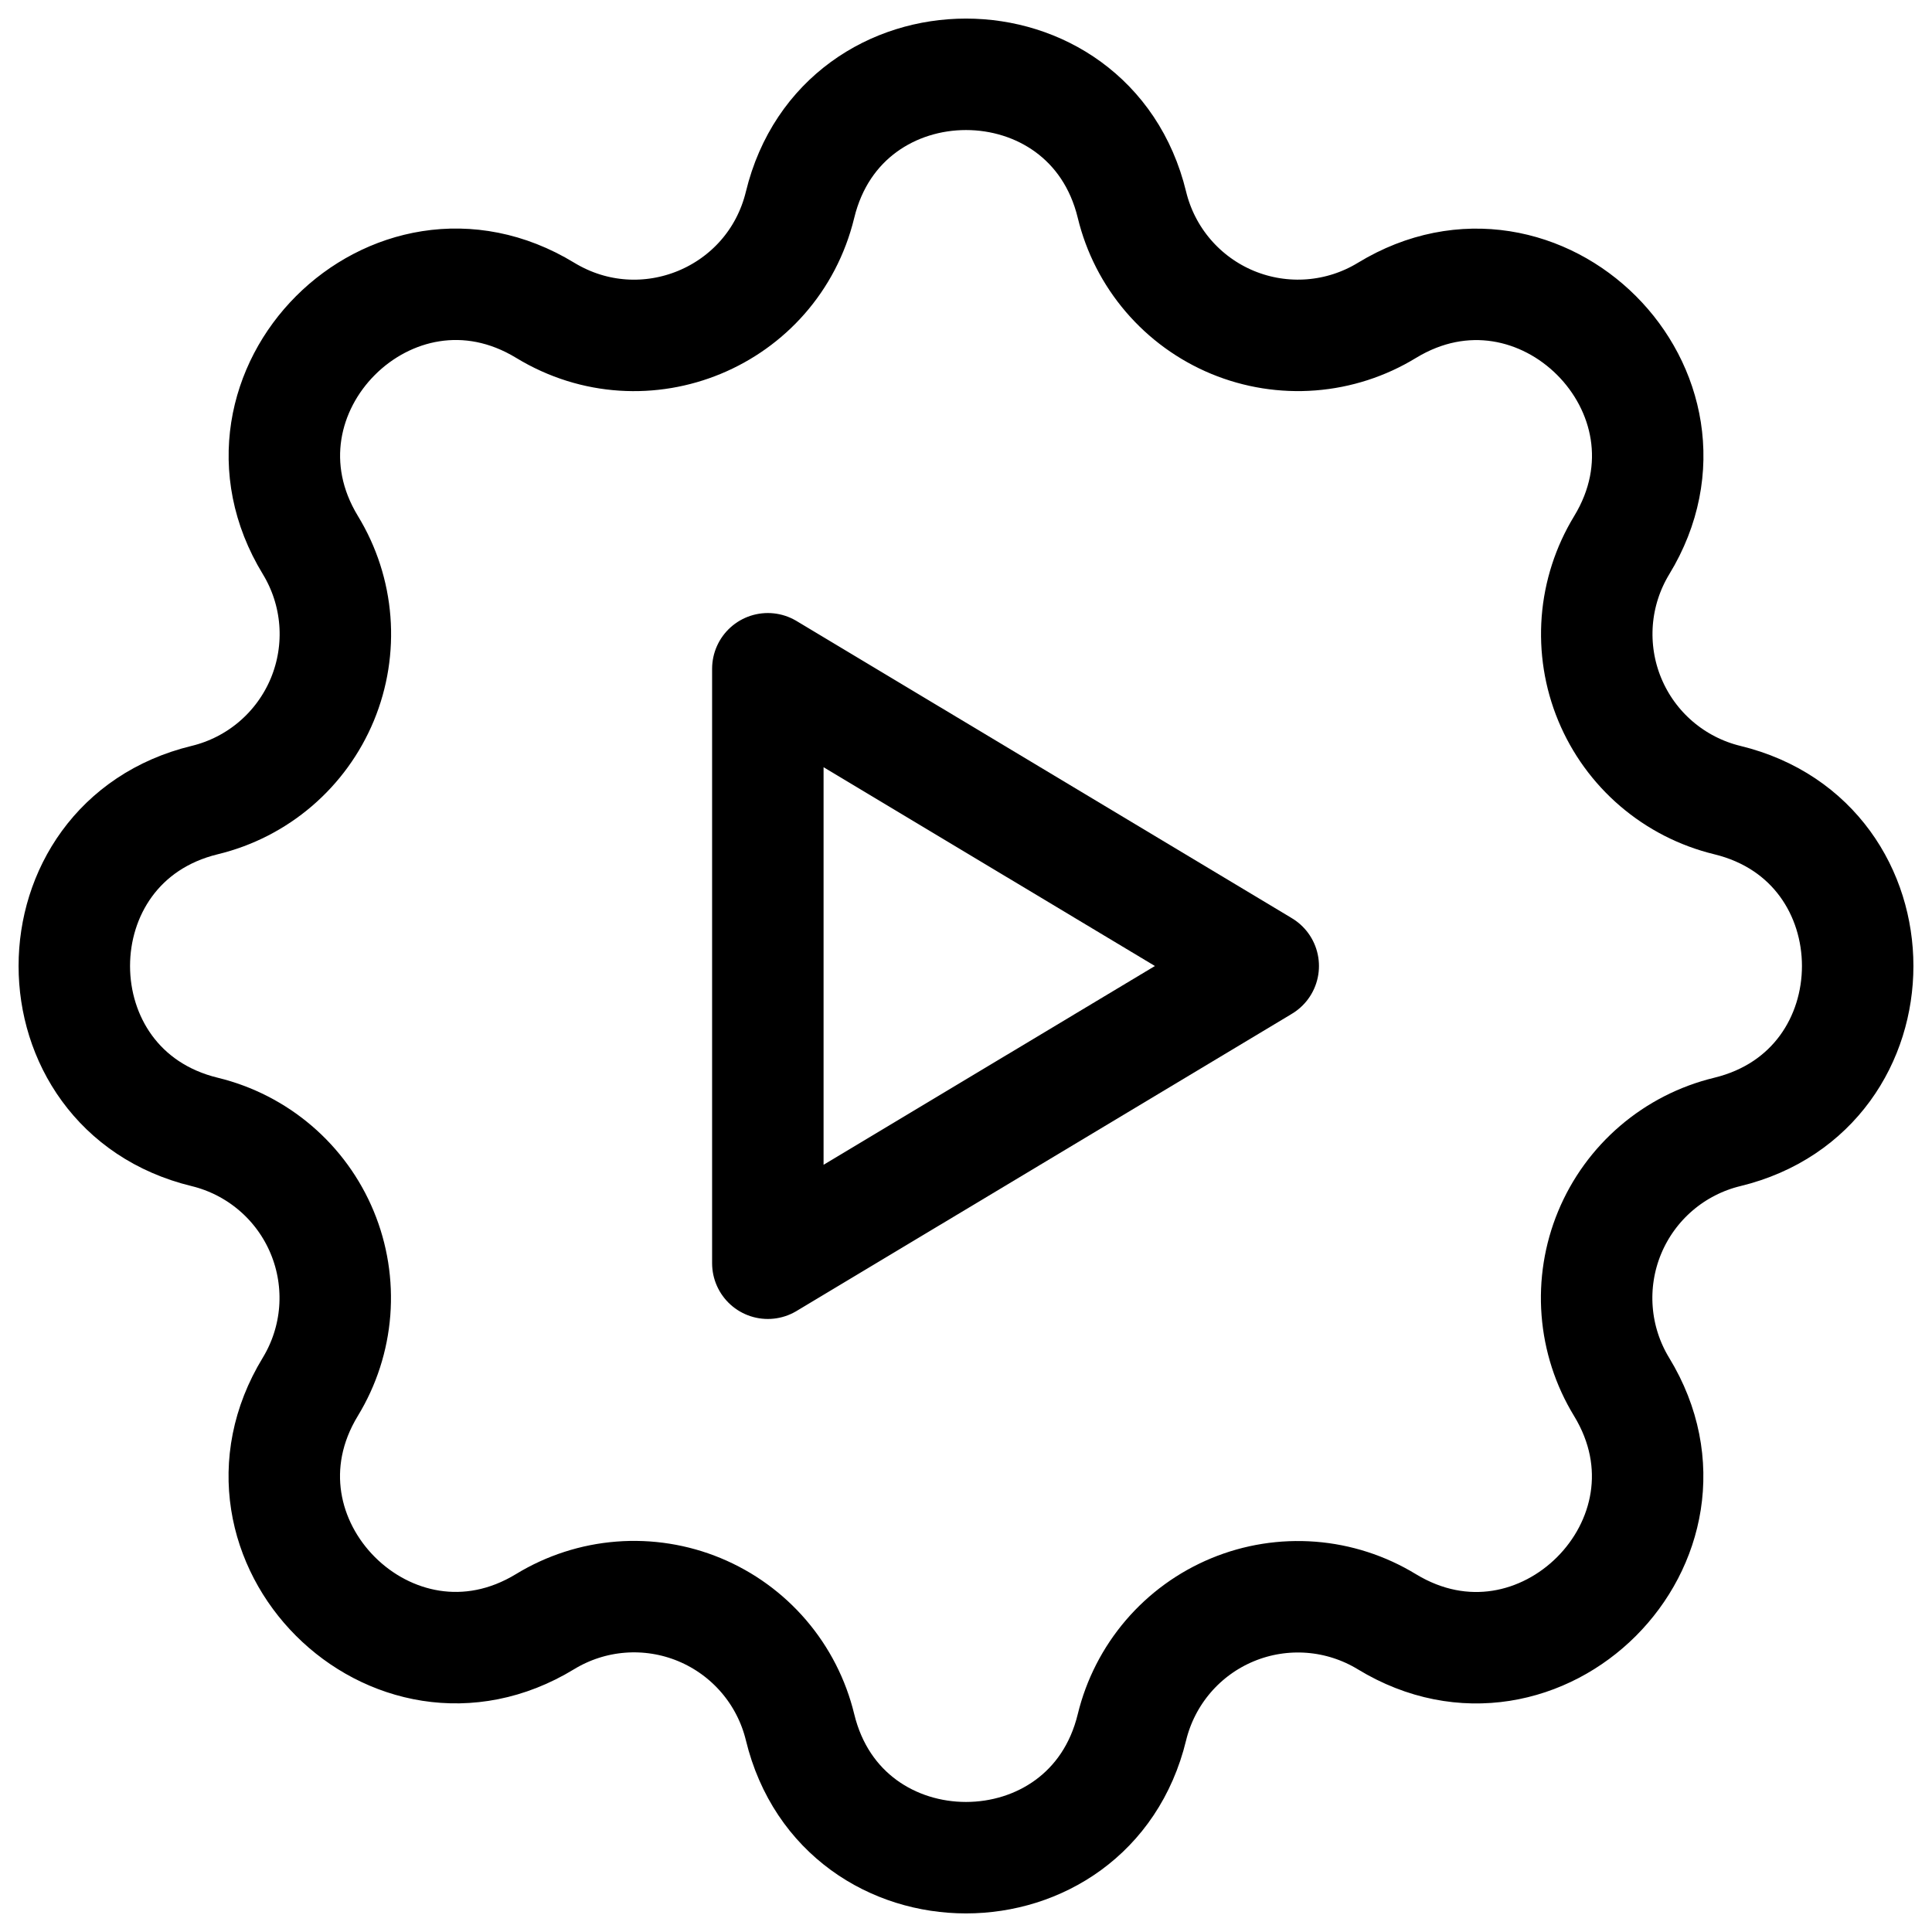
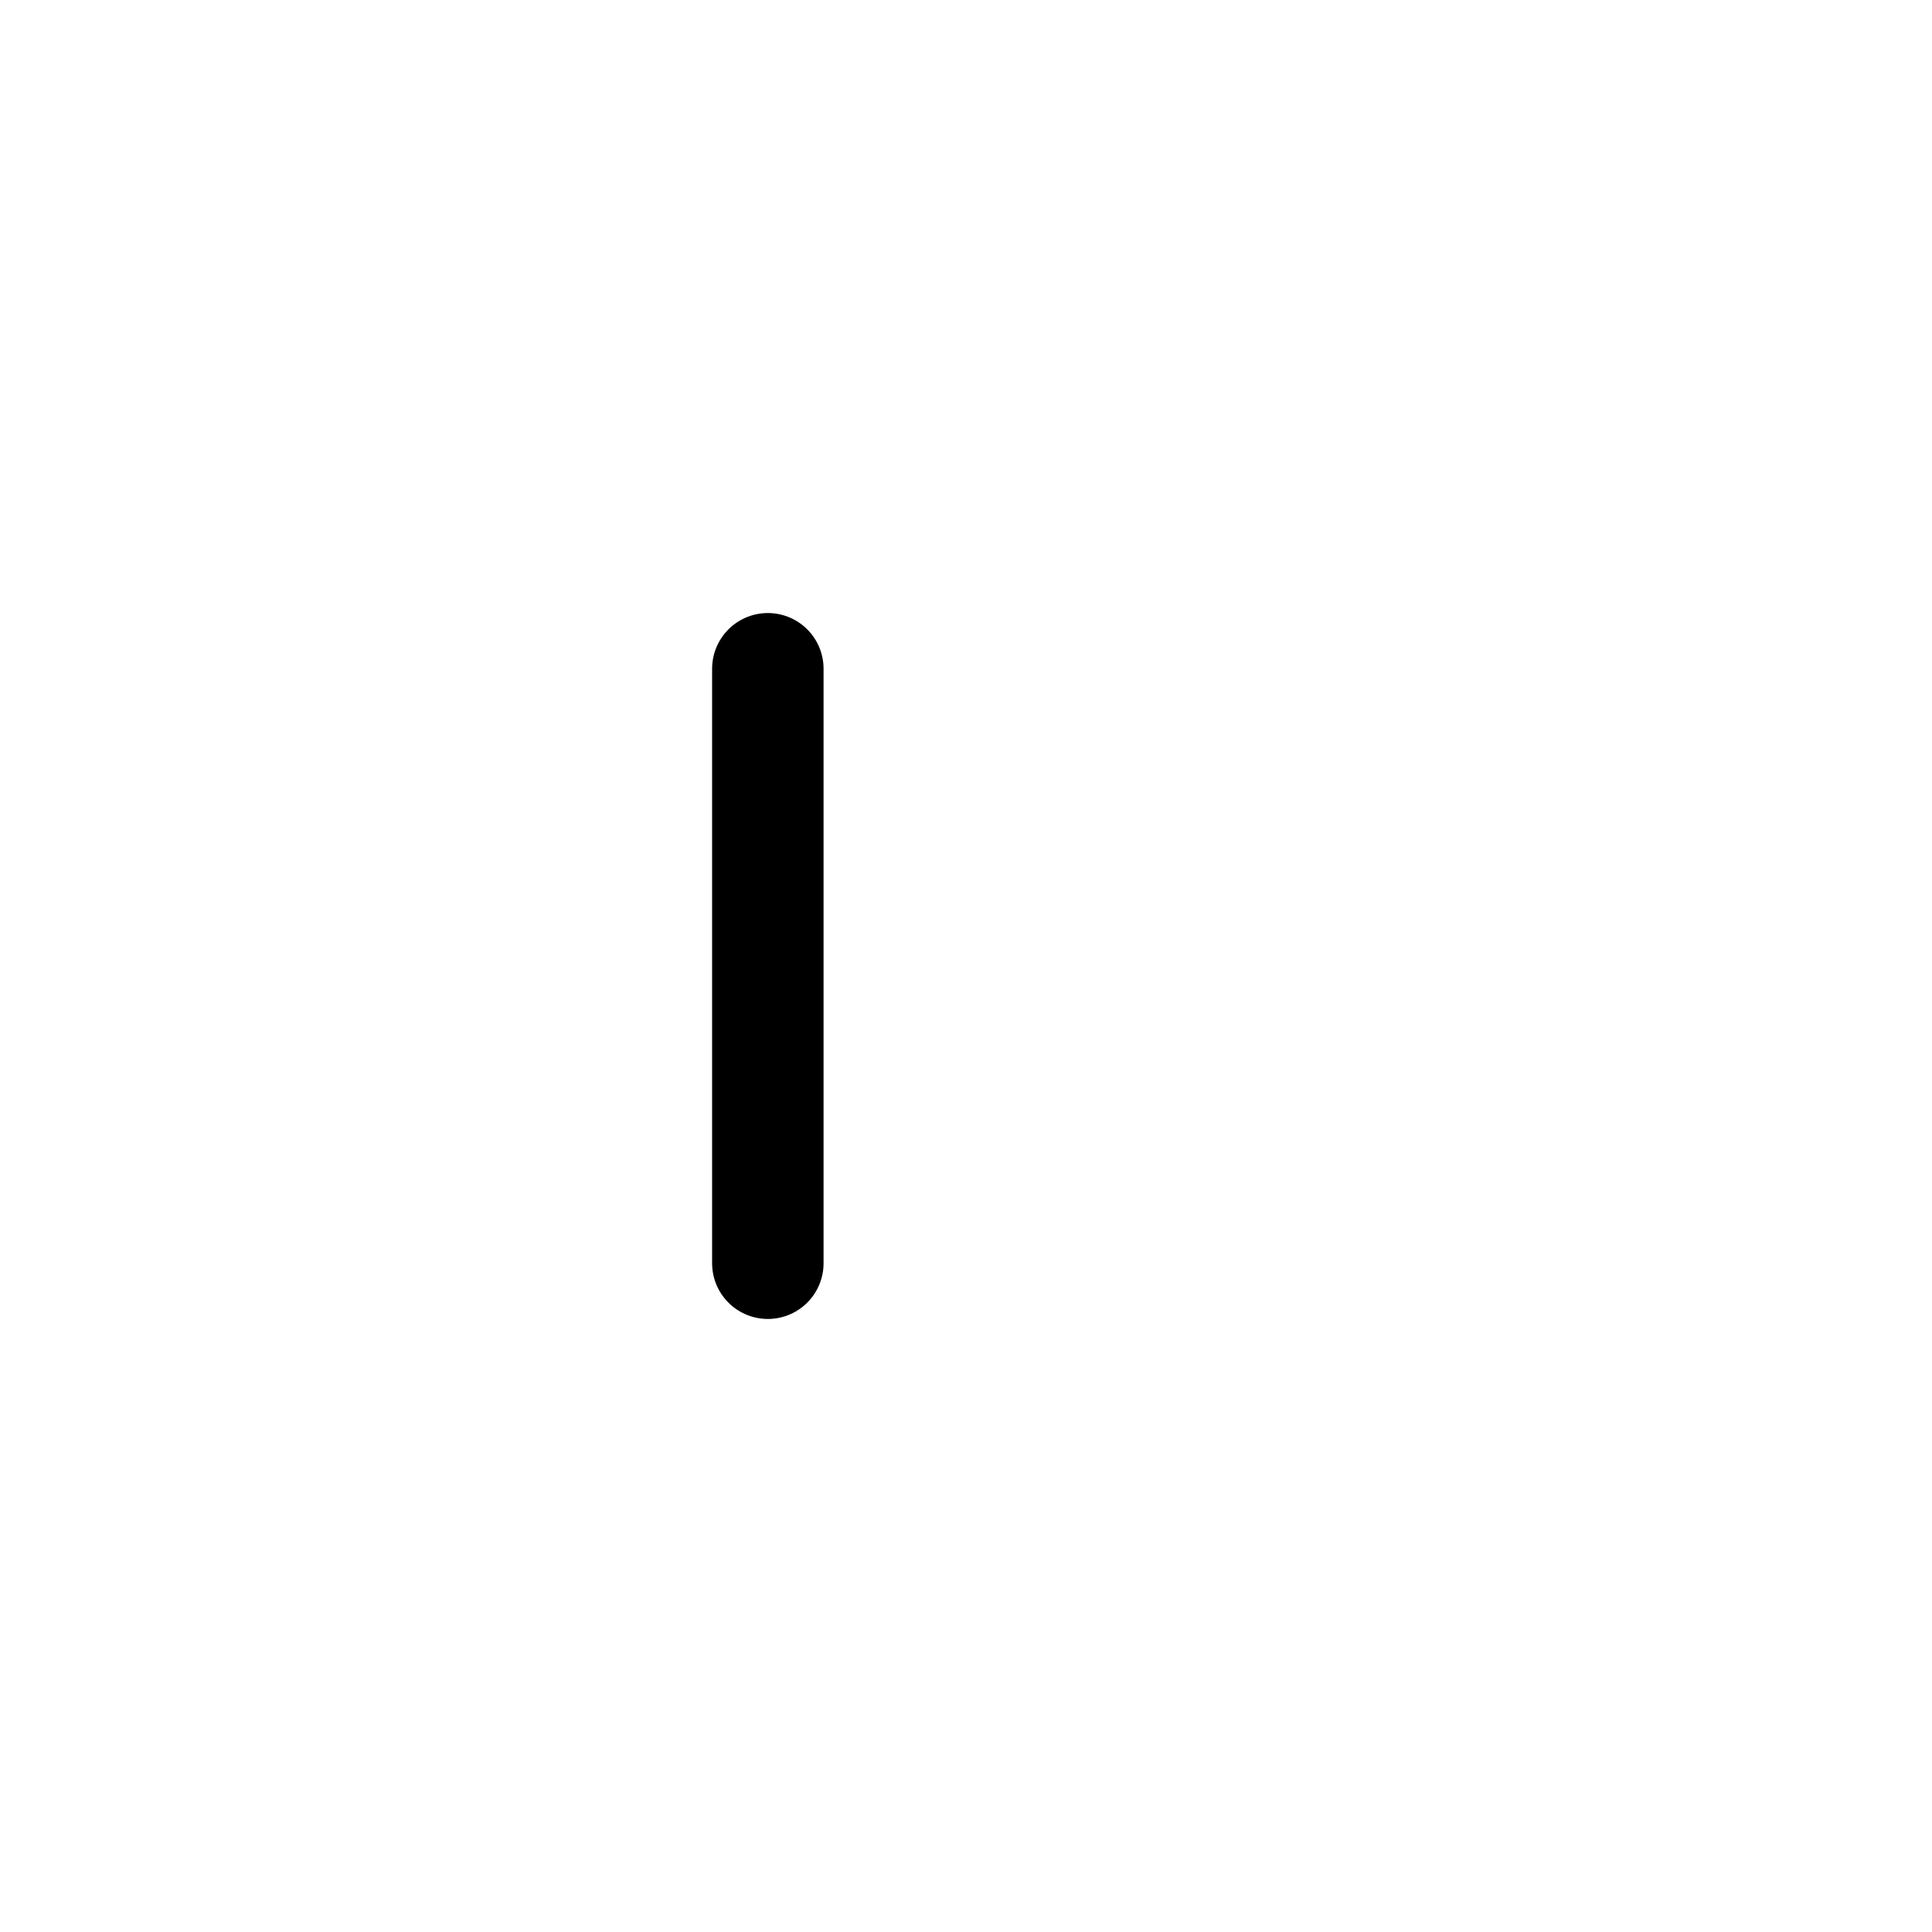
<svg xmlns="http://www.w3.org/2000/svg" width="65" height="65" viewBox="0 0 65 65" fill="none">
-   <path d="M26.917 6.89C28.337 1.037 36.663 1.037 38.083 6.89C38.296 7.769 38.714 8.586 39.302 9.273C39.891 9.961 40.633 10.499 41.469 10.846C42.305 11.192 43.211 11.336 44.113 11.266C45.015 11.196 45.888 10.914 46.66 10.443C51.803 7.31 57.693 13.197 54.56 18.343C54.09 19.116 53.808 19.988 53.738 20.889C53.669 21.791 53.812 22.696 54.158 23.531C54.504 24.367 55.042 25.109 55.729 25.697C56.416 26.285 57.231 26.703 58.11 26.917C63.963 28.337 63.963 36.663 58.11 38.083C57.231 38.296 56.414 38.714 55.727 39.302C55.039 39.891 54.501 40.633 54.154 41.469C53.808 42.305 53.664 43.211 53.734 44.113C53.804 45.015 54.086 45.888 54.557 46.66C57.69 51.803 51.803 57.693 46.657 54.56C45.885 54.09 45.012 53.808 44.111 53.738C43.209 53.669 42.304 53.812 41.469 54.158C40.633 54.504 39.891 55.042 39.303 55.729C38.715 56.416 38.297 57.231 38.083 58.11C36.663 63.963 28.337 63.963 26.917 58.11C26.704 57.231 26.286 56.414 25.698 55.727C25.109 55.039 24.367 54.501 23.531 54.154C22.695 53.808 21.789 53.664 20.887 53.734C19.985 53.804 19.113 54.086 18.34 54.557C13.197 57.69 7.307 51.803 10.44 46.657C10.91 45.885 11.192 45.012 11.262 44.111C11.331 43.209 11.188 42.304 10.842 41.469C10.496 40.633 9.958 39.891 9.271 39.303C8.584 38.715 7.769 38.297 6.89 38.083C1.037 36.663 1.037 28.337 6.89 26.917C7.769 26.704 8.586 26.286 9.273 25.698C9.961 25.109 10.499 24.367 10.846 23.531C11.192 22.695 11.336 21.789 11.266 20.887C11.196 19.985 10.914 19.113 10.443 18.34C7.31 13.197 13.197 7.307 18.343 10.44C21.677 12.467 25.997 10.673 26.917 6.89Z" stroke="black" stroke-width="3.75" stroke-linecap="round" stroke-linejoin="round" />
-   <path d="M25.833 22.5V42.5L42.5 32.5L25.833 22.5Z" stroke="black" stroke-width="3.75" stroke-linecap="round" stroke-linejoin="round" />
+   <path d="M25.833 22.5V42.5L25.833 22.5Z" stroke="black" stroke-width="3.75" stroke-linecap="round" stroke-linejoin="round" />
</svg>